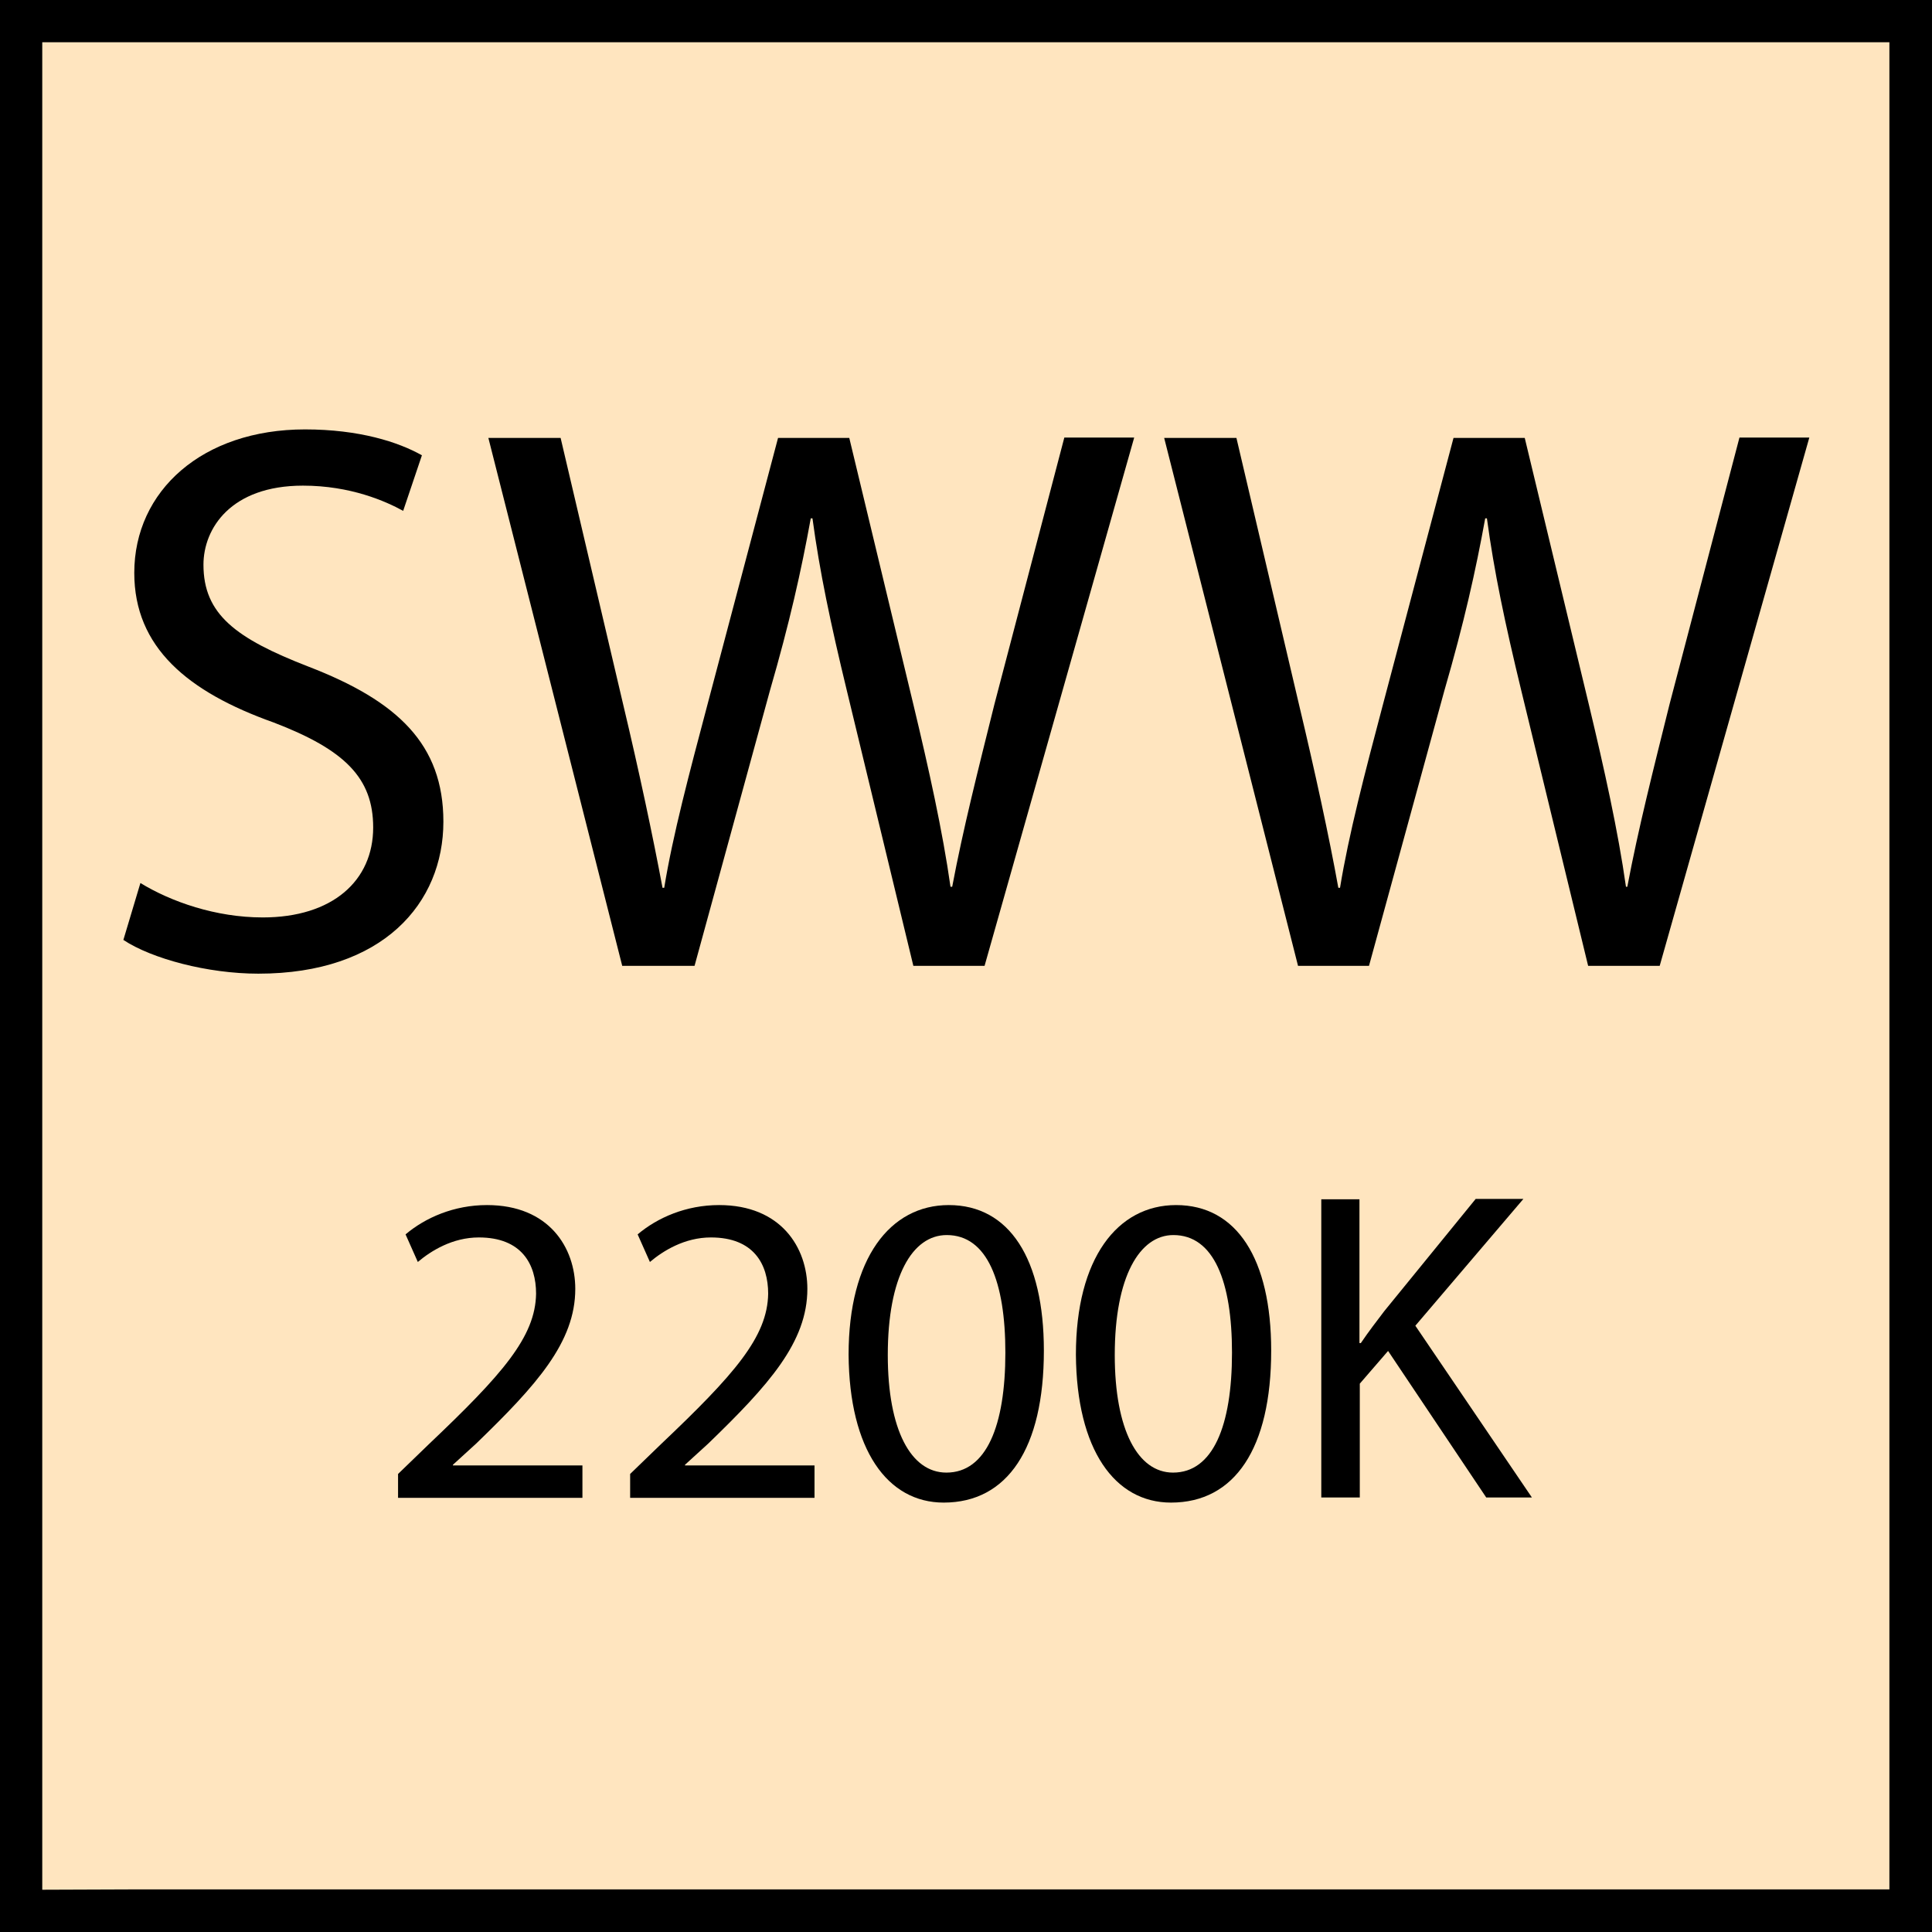
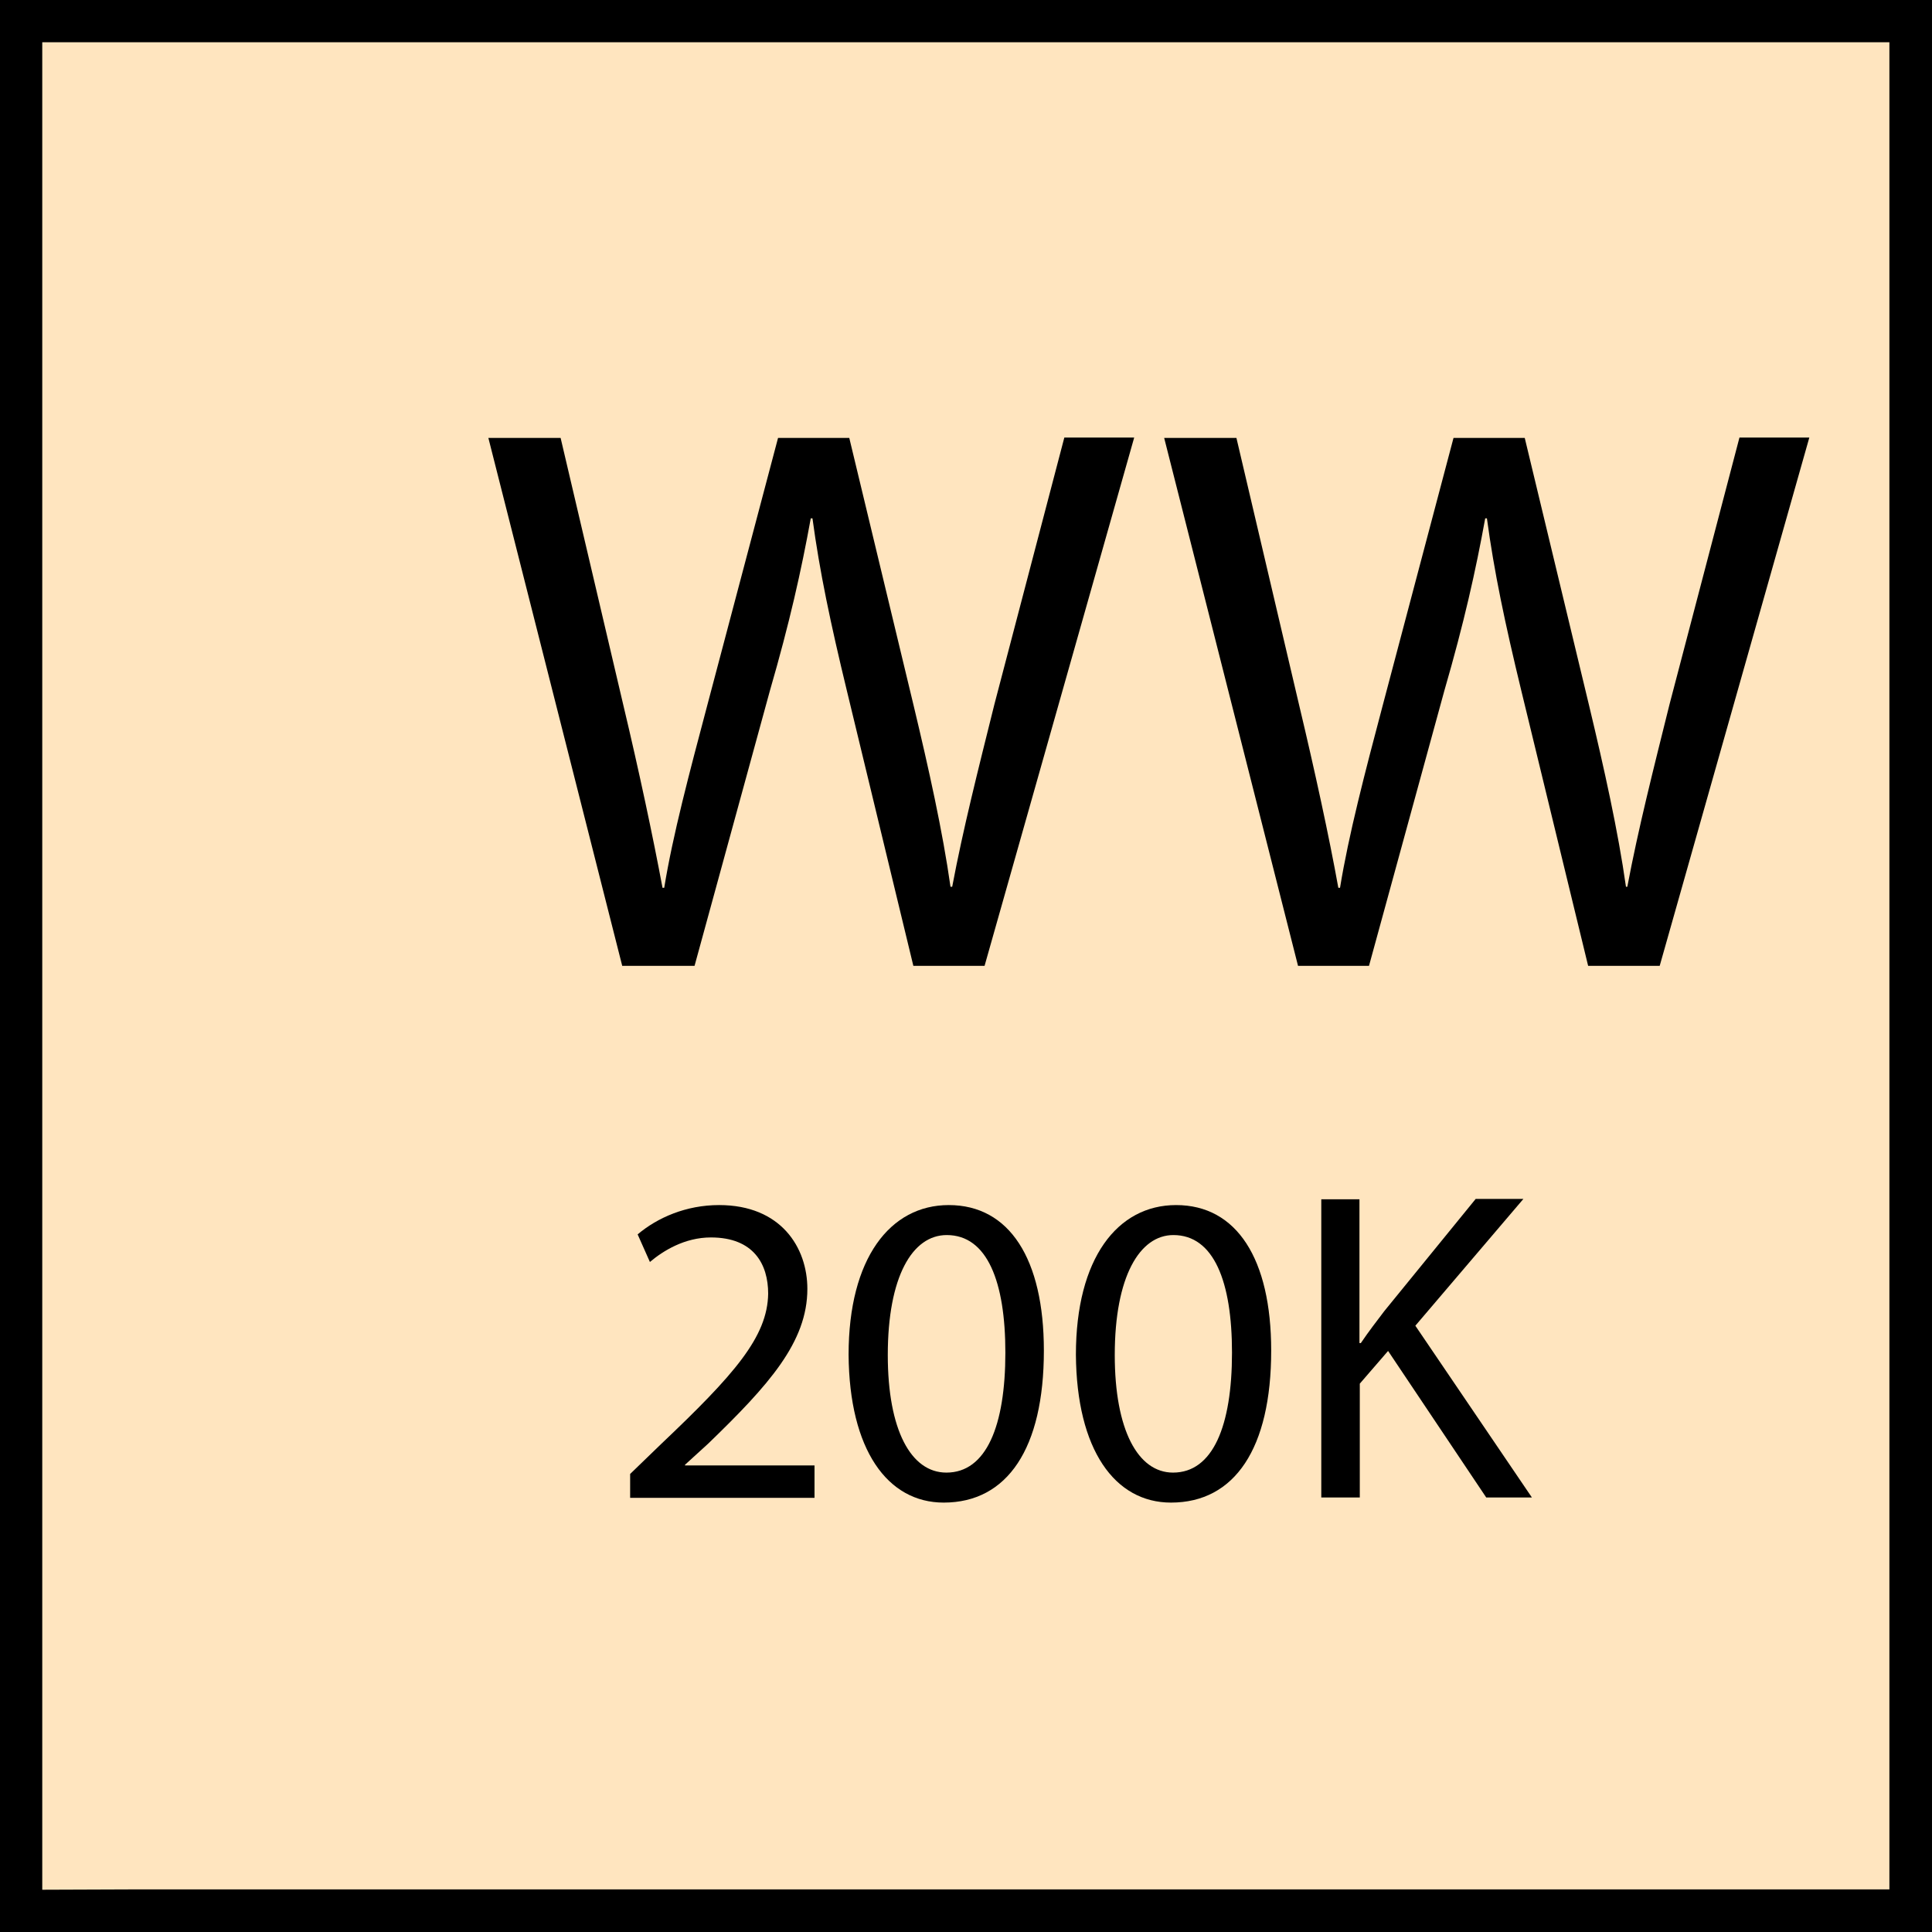
<svg xmlns="http://www.w3.org/2000/svg" version="1.1" id="Ebene_1" x="0px" y="0px" viewBox="0 0 56.69 56.69" style="enable-background:new 0 0 56.69 56.69;" xml:space="preserve">
  <style type="text/css">
	.st0{fill:#FFE5BF;}
</style>
  <rect x="0" y="0" class="st0" width="56.69" height="56.69" />
  <path d="M0,0v56.69h1.95h1.38h53.36V0H0z M1.24,55.45V1.24h54.2v54.2H3.91 M2.53,55.45 M3.91,55.45" />
  <g>
-     <path d="M4.12,25.91c0.9,0.55,2.21,1.01,3.59,1.01c2.05,0,3.24-1.08,3.24-2.64c0-1.45-0.83-2.28-2.92-3.08   c-2.53-0.9-4.09-2.21-4.09-4.39c0-2.41,2-4.21,5.01-4.21c1.59,0,2.74,0.37,3.43,0.76l-0.55,1.63c-0.51-0.28-1.54-0.74-2.94-0.74   c-2.12,0-2.92,1.26-2.92,2.32c0,1.45,0.94,2.16,3.08,2.99c2.62,1.01,3.96,2.28,3.96,4.55c0,2.39-1.77,4.46-5.43,4.46   c-1.49,0-3.13-0.44-3.96-0.99L4.12,25.91z" />
    <path d="M18.26,28.35l-3.93-15.5h2.12l1.84,7.84c0.46,1.93,0.87,3.86,1.15,5.36h0.05c0.25-1.54,0.74-3.38,1.27-5.38l2.07-7.82h2.09   l1.89,7.86c0.44,1.84,0.85,3.68,1.08,5.31h0.05c0.32-1.7,0.76-3.43,1.24-5.36l2.05-7.82h2.05l-4.39,15.5h-2.09l-1.95-8.07   c-0.48-1.98-0.8-3.5-1.01-5.06h-0.05c-0.28,1.54-0.62,3.06-1.2,5.06l-2.21,8.07H18.26z" />
    <path d="M38.09,28.35l-3.93-15.5h2.12l1.84,7.84c0.46,1.93,0.88,3.86,1.15,5.36h0.05c0.25-1.54,0.73-3.38,1.26-5.38l2.07-7.82h2.09   l1.89,7.86c0.44,1.84,0.85,3.68,1.08,5.31h0.04c0.32-1.7,0.76-3.43,1.24-5.36l2.05-7.82h2.05l-4.39,15.5H46.6l-1.96-8.07   c-0.48-1.98-0.8-3.5-1.01-5.06h-0.05c-0.28,1.54-0.62,3.06-1.2,5.06l-2.21,8.07H38.09z" />
-     <path d="M11.68,43.95v-0.7l0.9-0.87c2.16-2.05,3.13-3.15,3.15-4.42c0-0.86-0.42-1.65-1.68-1.65c-0.77,0-1.4,0.39-1.79,0.72   l-0.36-0.81c0.58-0.49,1.42-0.86,2.39-0.86c1.82,0,2.59,1.25,2.59,2.46c0,1.56-1.13,2.82-2.91,4.54l-0.68,0.62V43h3.8v0.95H11.68z" />
    <path d="M18.49,43.95v-0.7l0.9-0.87c2.16-2.05,3.13-3.15,3.15-4.42c0-0.86-0.42-1.65-1.68-1.65c-0.77,0-1.4,0.39-1.79,0.72   l-0.36-0.81c0.58-0.49,1.42-0.86,2.39-0.86c1.82,0,2.59,1.25,2.59,2.46c0,1.56-1.13,2.82-2.91,4.54l-0.68,0.62V43h3.8v0.95H18.49z" />
    <path d="M30.63,39.63c0,2.87-1.07,4.46-2.94,4.46c-1.65,0-2.77-1.55-2.79-4.34c0-2.83,1.22-4.39,2.94-4.39   C29.62,35.36,30.63,36.94,30.63,39.63z M26.05,39.76c0,2.2,0.68,3.45,1.72,3.45c1.17,0,1.73-1.37,1.73-3.52   c0-2.08-0.53-3.45-1.72-3.45C26.77,36.24,26.05,37.46,26.05,39.76z" />
    <path d="M37.3,39.63c0,2.87-1.07,4.46-2.94,4.46c-1.65,0-2.77-1.55-2.79-4.34c0-2.83,1.22-4.39,2.94-4.39   C36.29,35.36,37.3,36.94,37.3,39.63z M32.71,39.76c0,2.2,0.68,3.45,1.71,3.45c1.17,0,1.73-1.37,1.73-3.52   c0-2.08-0.53-3.45-1.72-3.45C33.44,36.24,32.71,37.46,32.71,39.76z" />
    <path d="M38.76,35.19h1.13v4.22h0.04c0.23-0.34,0.47-0.65,0.69-0.94l2.68-3.29h1.4l-3.17,3.72l3.42,5.04h-1.34l-2.88-4.3   l-0.83,0.96v3.34h-1.13V35.19z" />
  </g>
</svg>